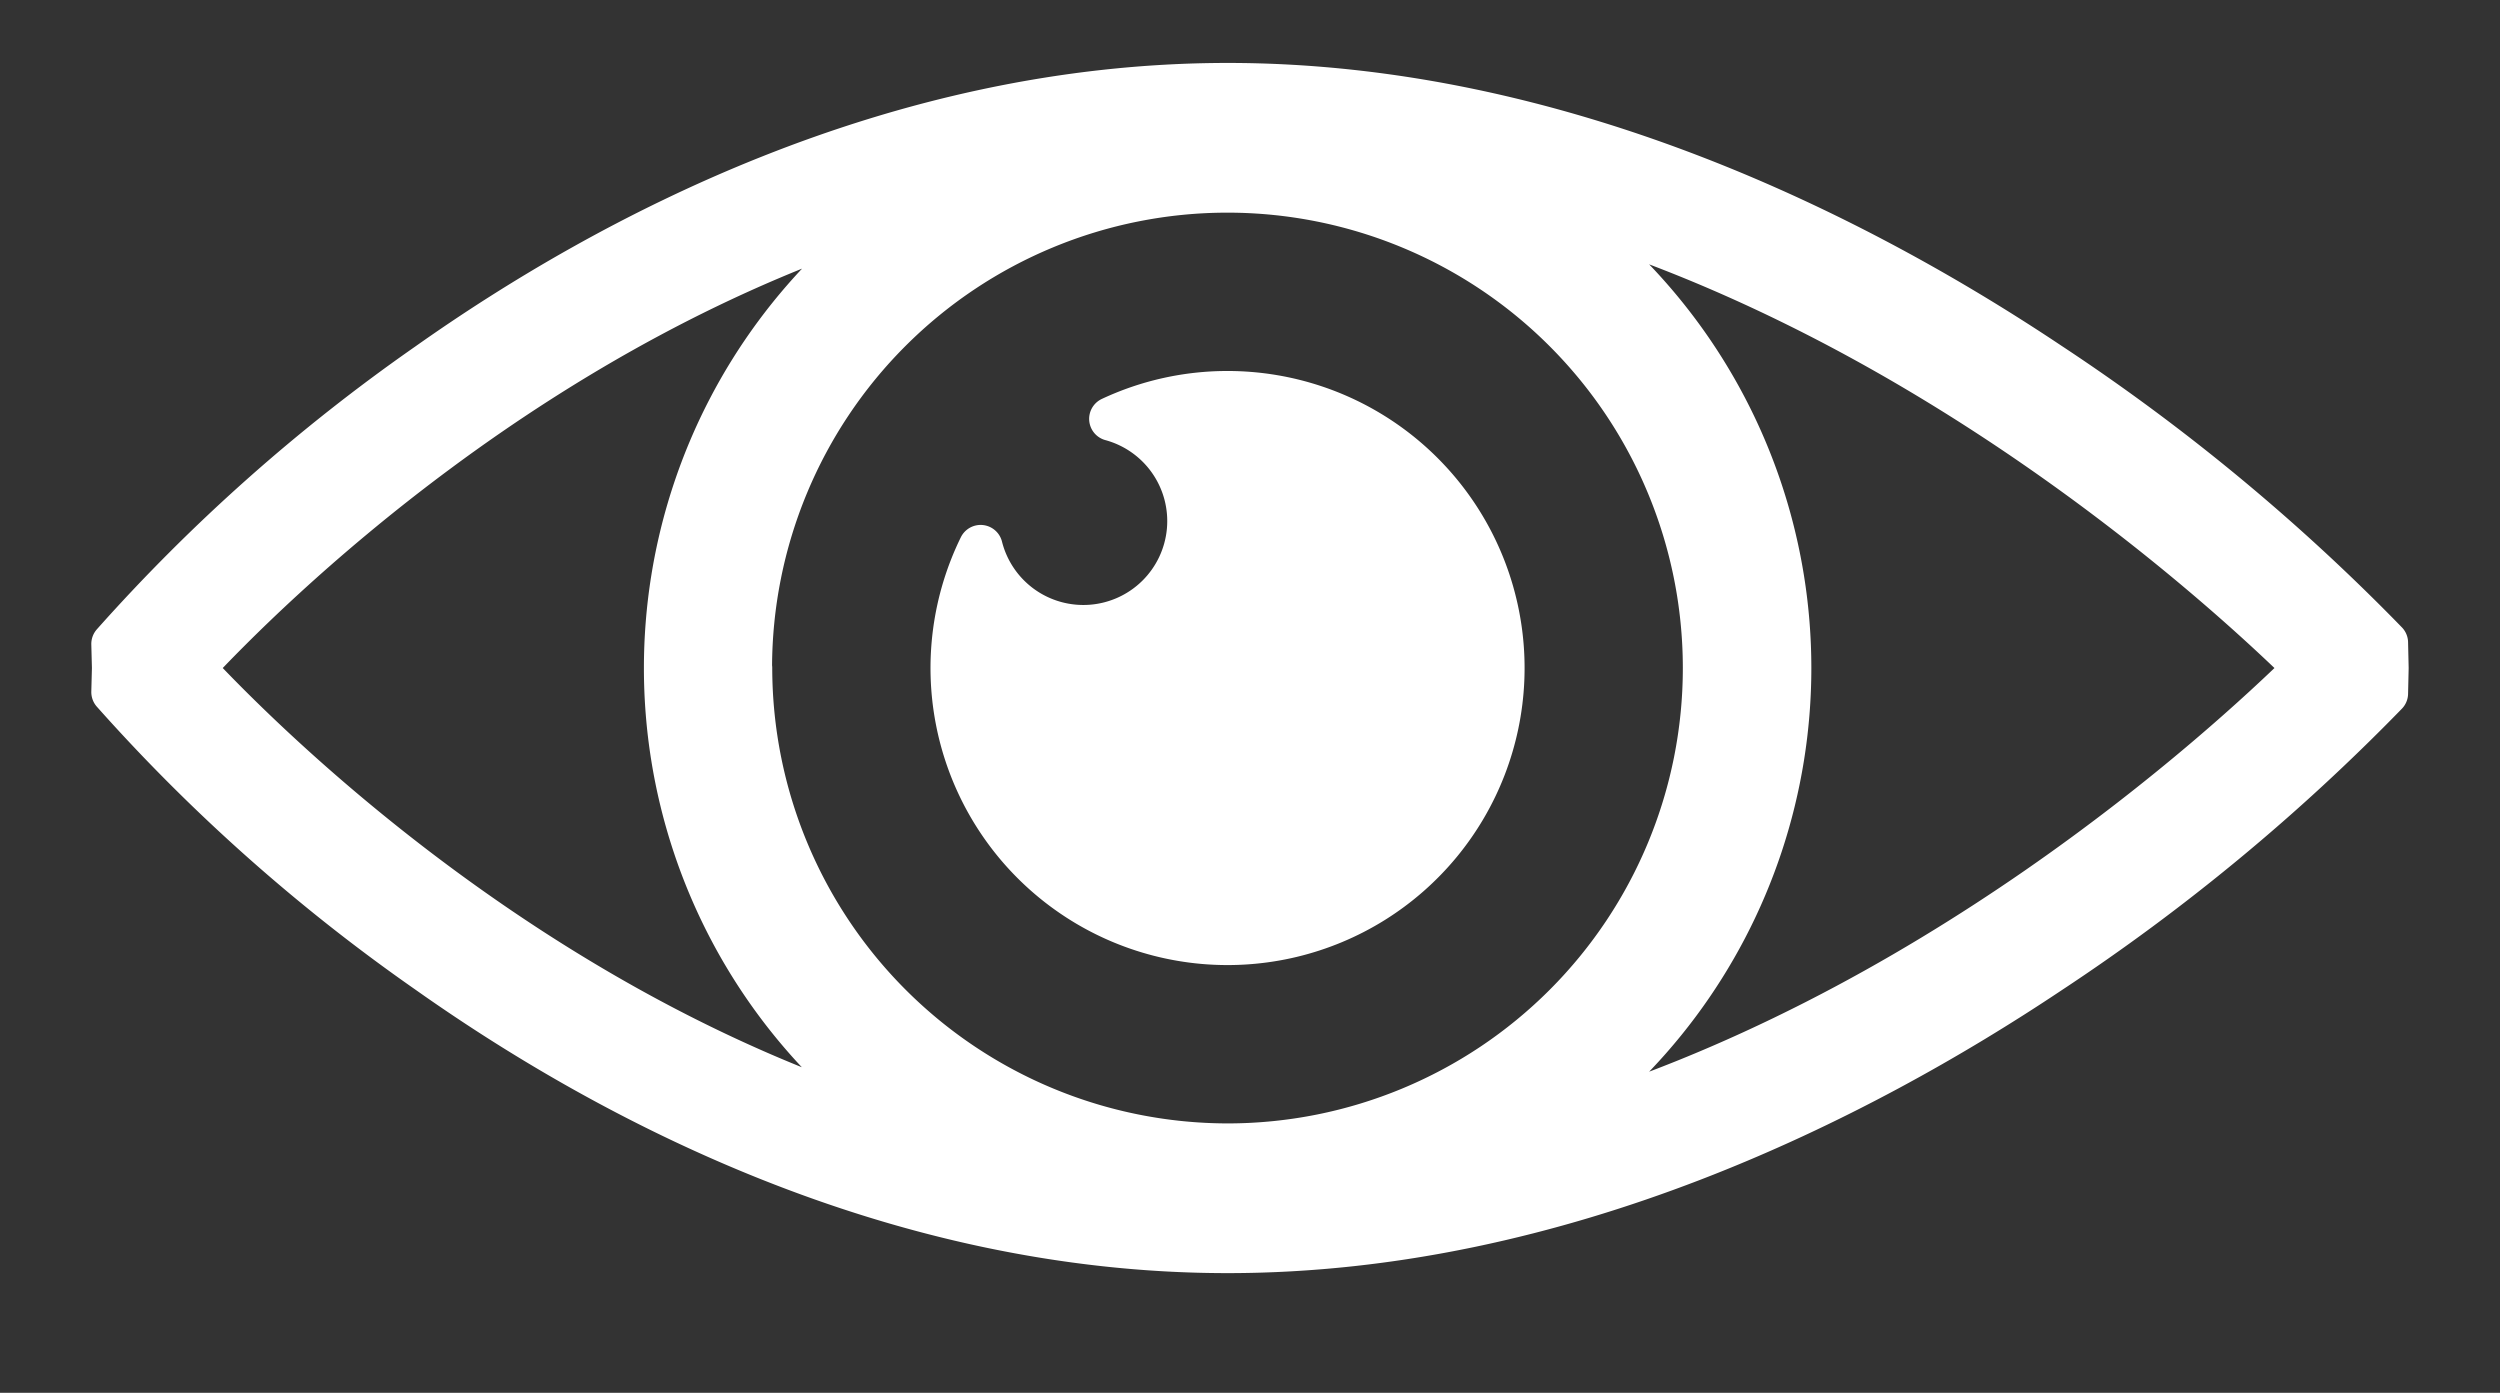
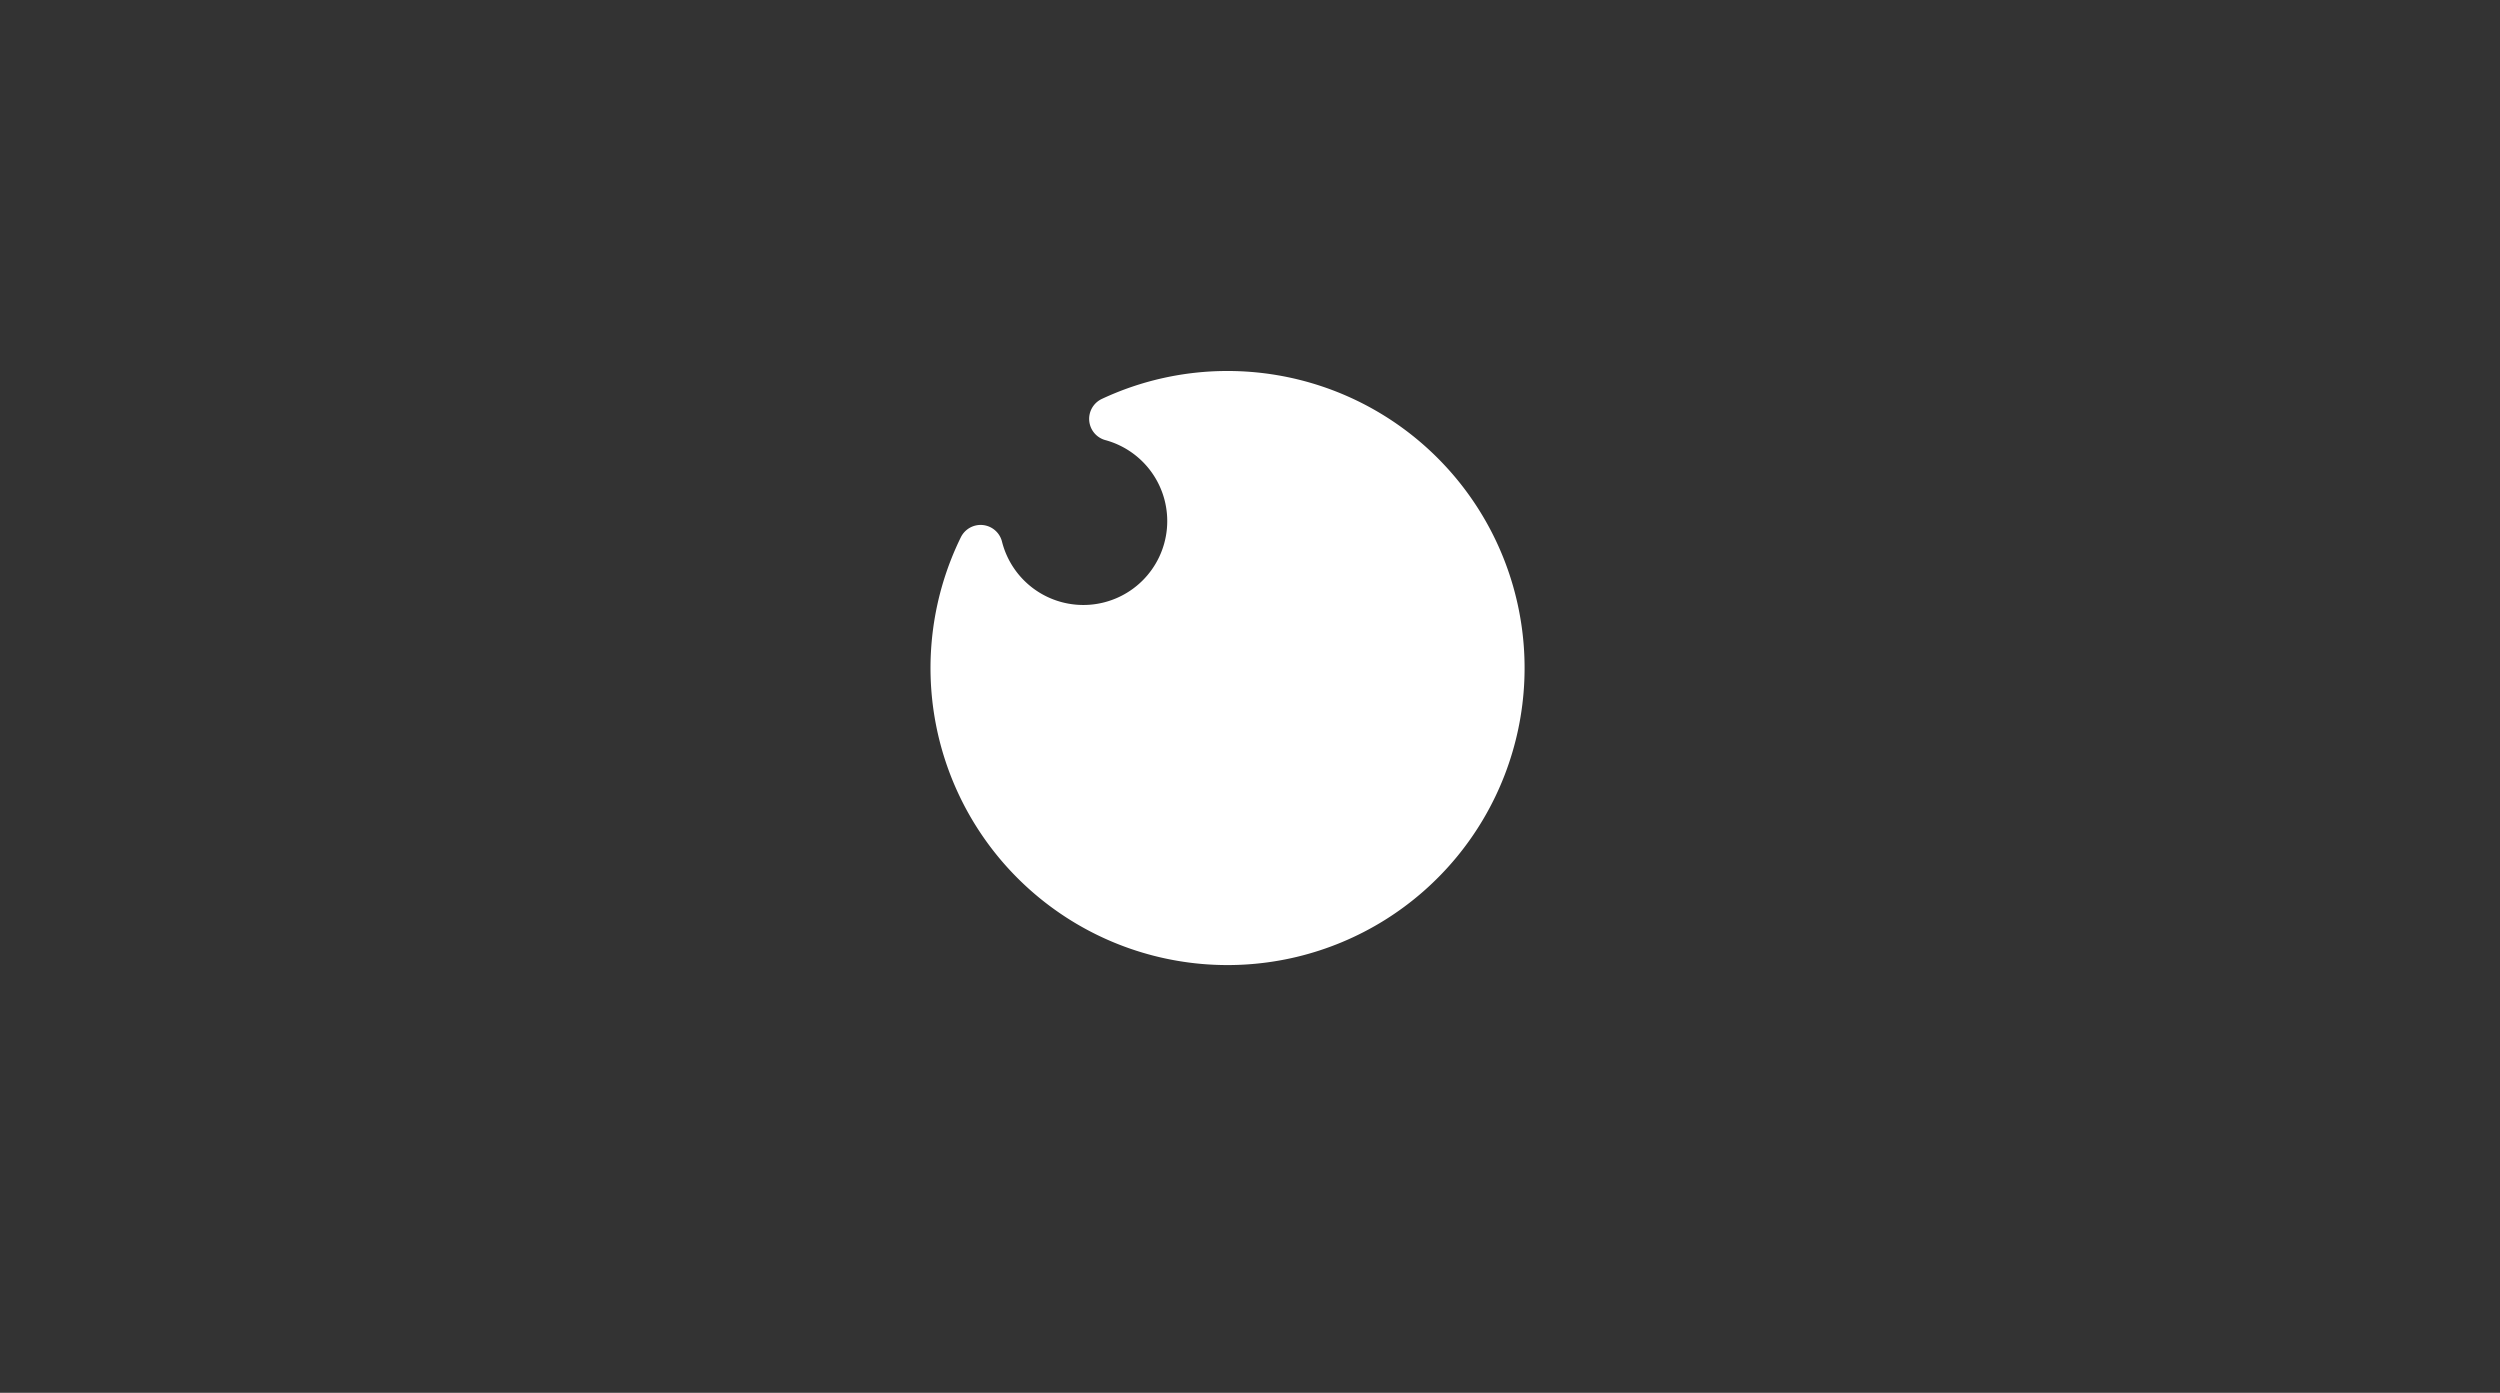
<svg xmlns="http://www.w3.org/2000/svg" width="56.76" height="31.622" viewBox="0 0 56.76 31.622">
  <rect x="0" y="0" width="56.76" height="31.622" fill="#333333" stroke="none" />
  <defs>
    <clipPath id="clip-path">
      <rect id="Rectangle_331" data-name="Rectangle 331" width="56.76" height="31.622" transform="translate(0 0)" fill="#fff" stroke="#fff" stroke-linecap="round" stroke-linejoin="round" stroke-width="1" />
    </clipPath>
  </defs>
  <g id="Group_357" data-name="Group 357" transform="translate(340 -100.458)">
    <g id="Group_262" data-name="Group 262" transform="translate(-340 100.458)" clip-path="url(#clip-path)">
      <path id="Path_102" data-name="Path 102" d="M35.569,10.764a6.22,6.22,0,0,0-2.643.587,2.405,2.405,0,1,1-2.964,2.908,6.244,6.244,0,1,0,5.607-3.495" transform="translate(-7.698 -1.841)" fill="#fff" stroke="#fff" stroke-linecap="round" stroke-linejoin="round" stroke-width="1" />
-       <path id="Path_103" data-name="Path 103" d="M51.6,12.662a45.97,45.97,0,0,0-7.647-6.325C39.625,3.446,32.874,0,25.3,0S11.235,3.453,7.139,6.35A40.722,40.722,0,0,0,0,12.691l.014.546L0,13.784a40.752,40.752,0,0,0,7.139,6.342c4.1,2.9,10.573,6.35,18.159,6.35s14.327-3.446,18.657-6.337A46.007,46.007,0,0,0,51.6,13.814l.013-.576Zm-37.144.576A10.839,10.839,0,1,1,25.3,24.077a10.852,10.852,0,0,1-10.84-10.839m-12.664,0c1.72-1.849,7.812-7.885,16.142-10.41a12.747,12.747,0,0,0-.005,20.818C9.611,21.117,3.516,15.084,1.795,13.237M32.6,23.691a12.747,12.747,0,0,0,0-20.906c8.588,2.49,15.255,8.555,17.185,10.453-1.93,1.9-8.6,7.963-17.185,10.453" transform="translate(2.573 1.929)" fill="#fff" stroke="#fff" stroke-linecap="round" stroke-linejoin="round" stroke-width="1" />
    </g>
  </g>
</svg>